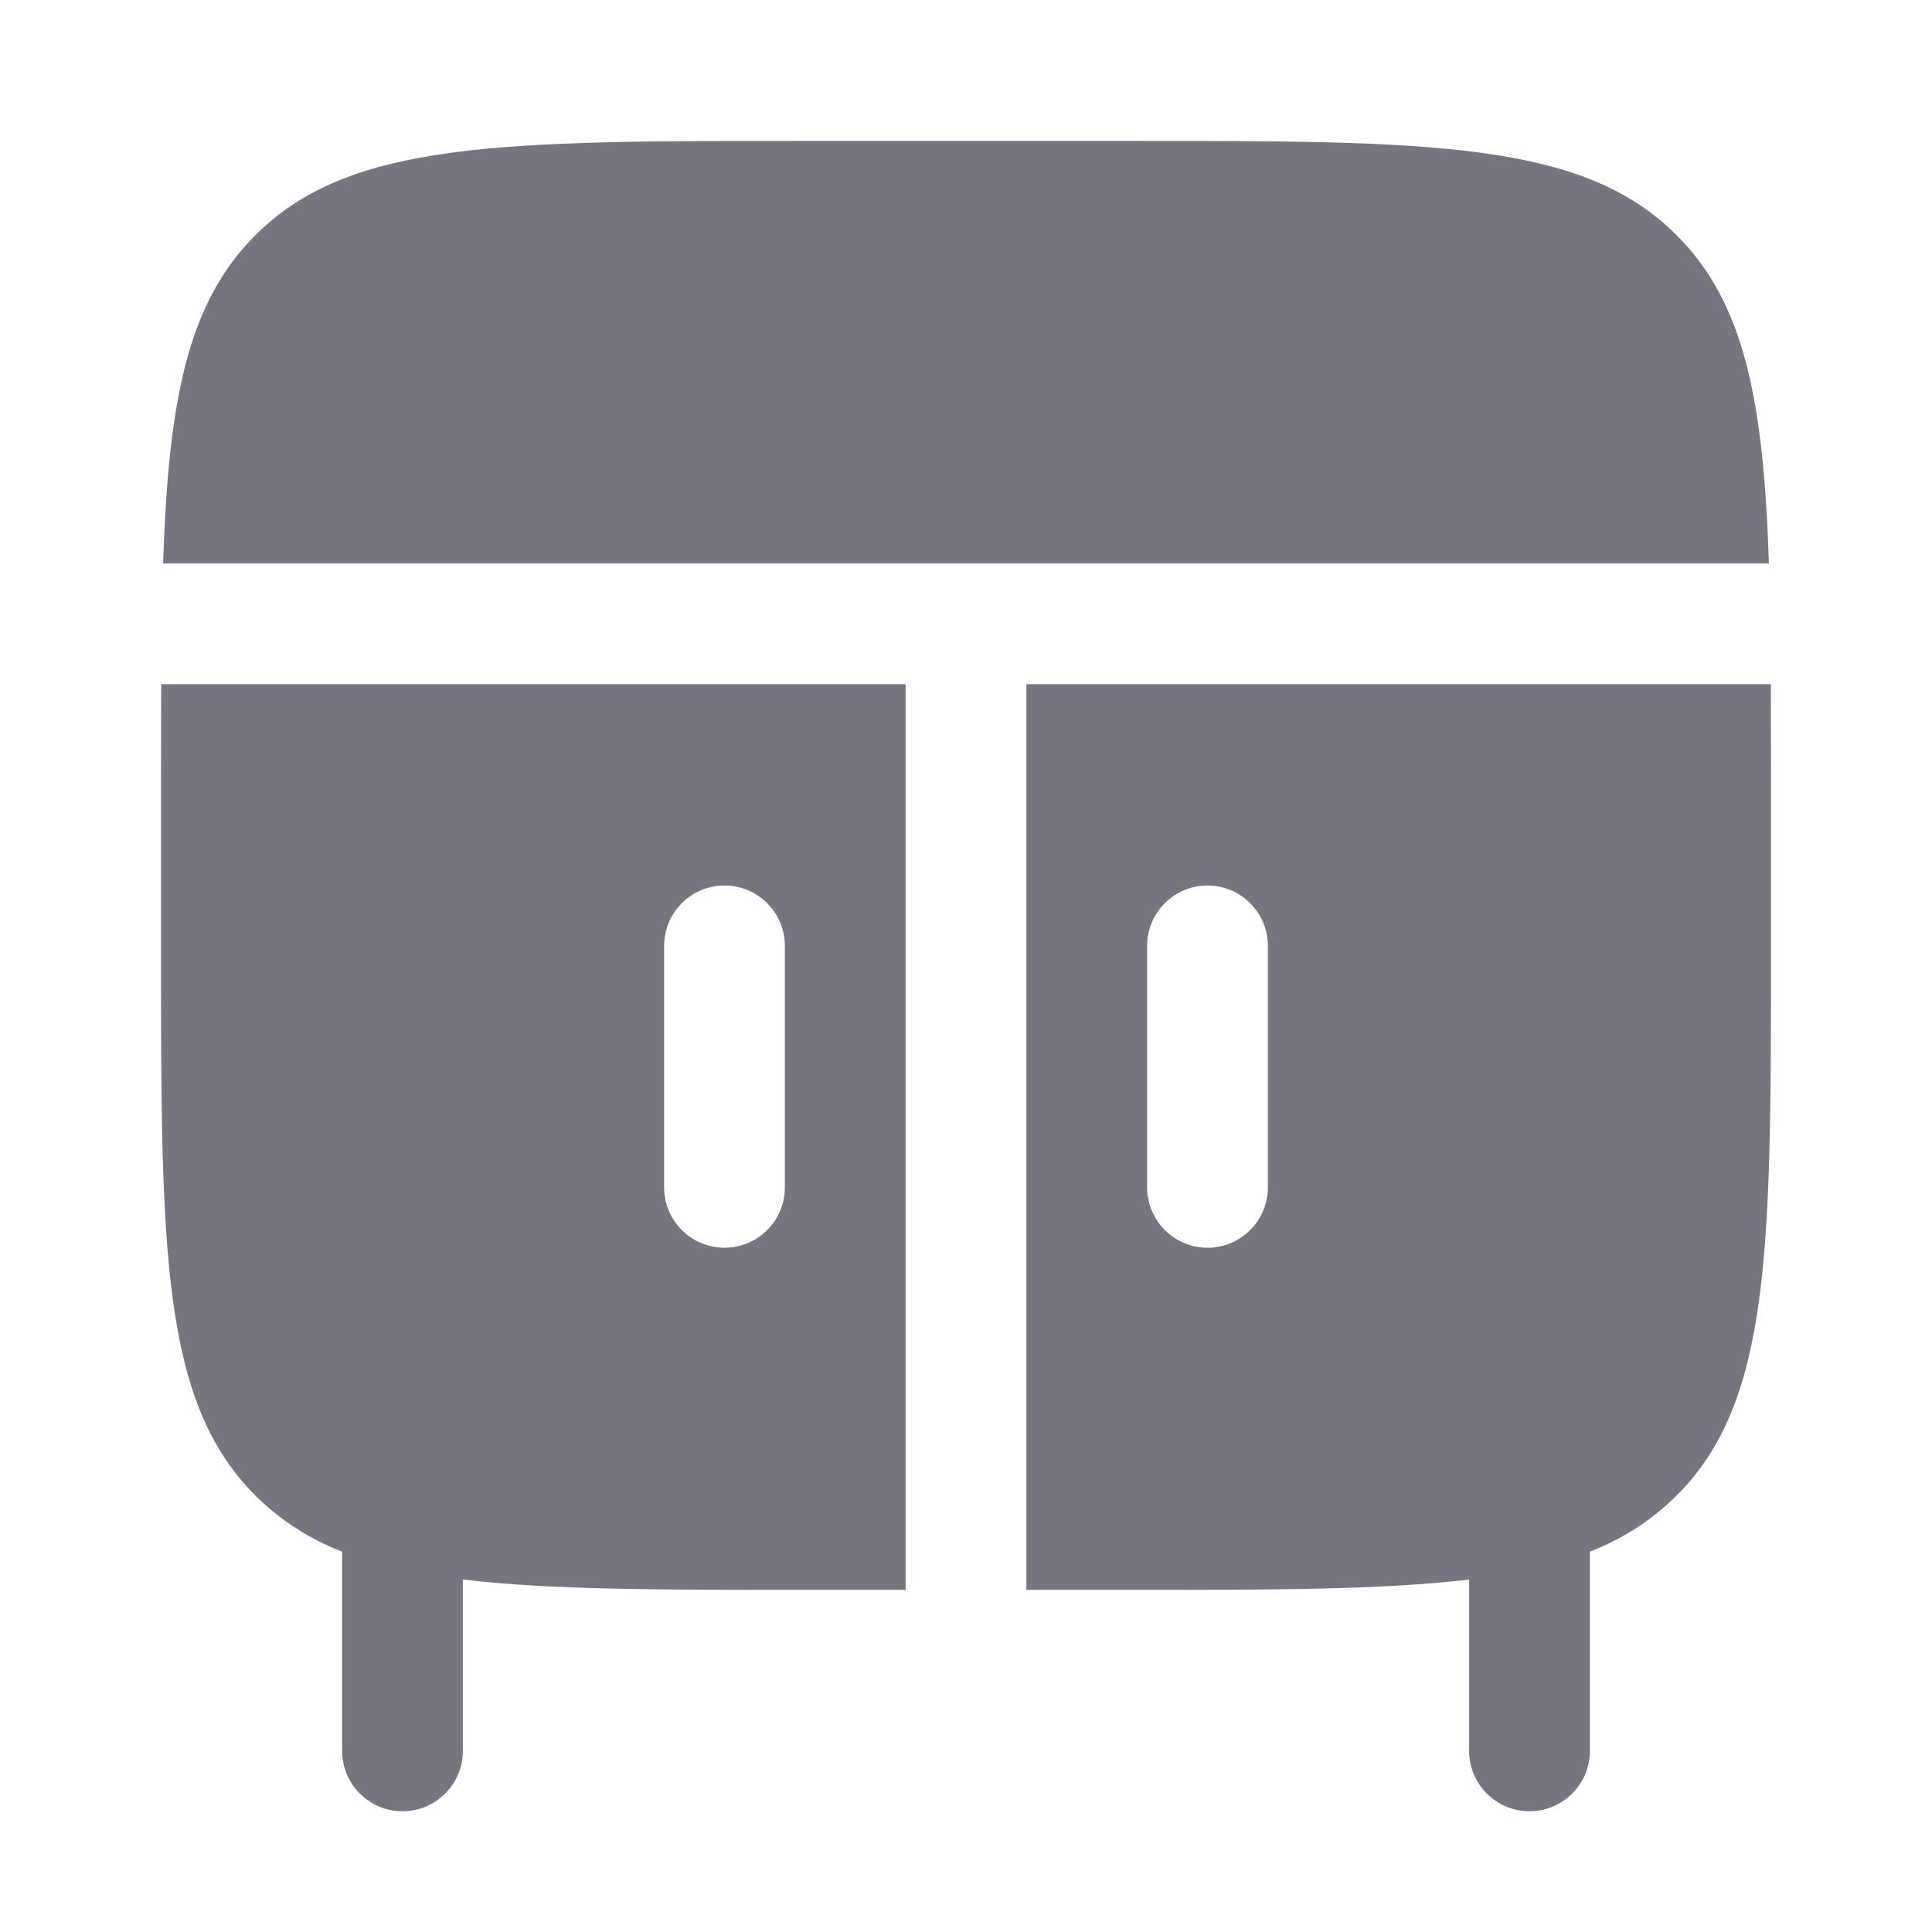
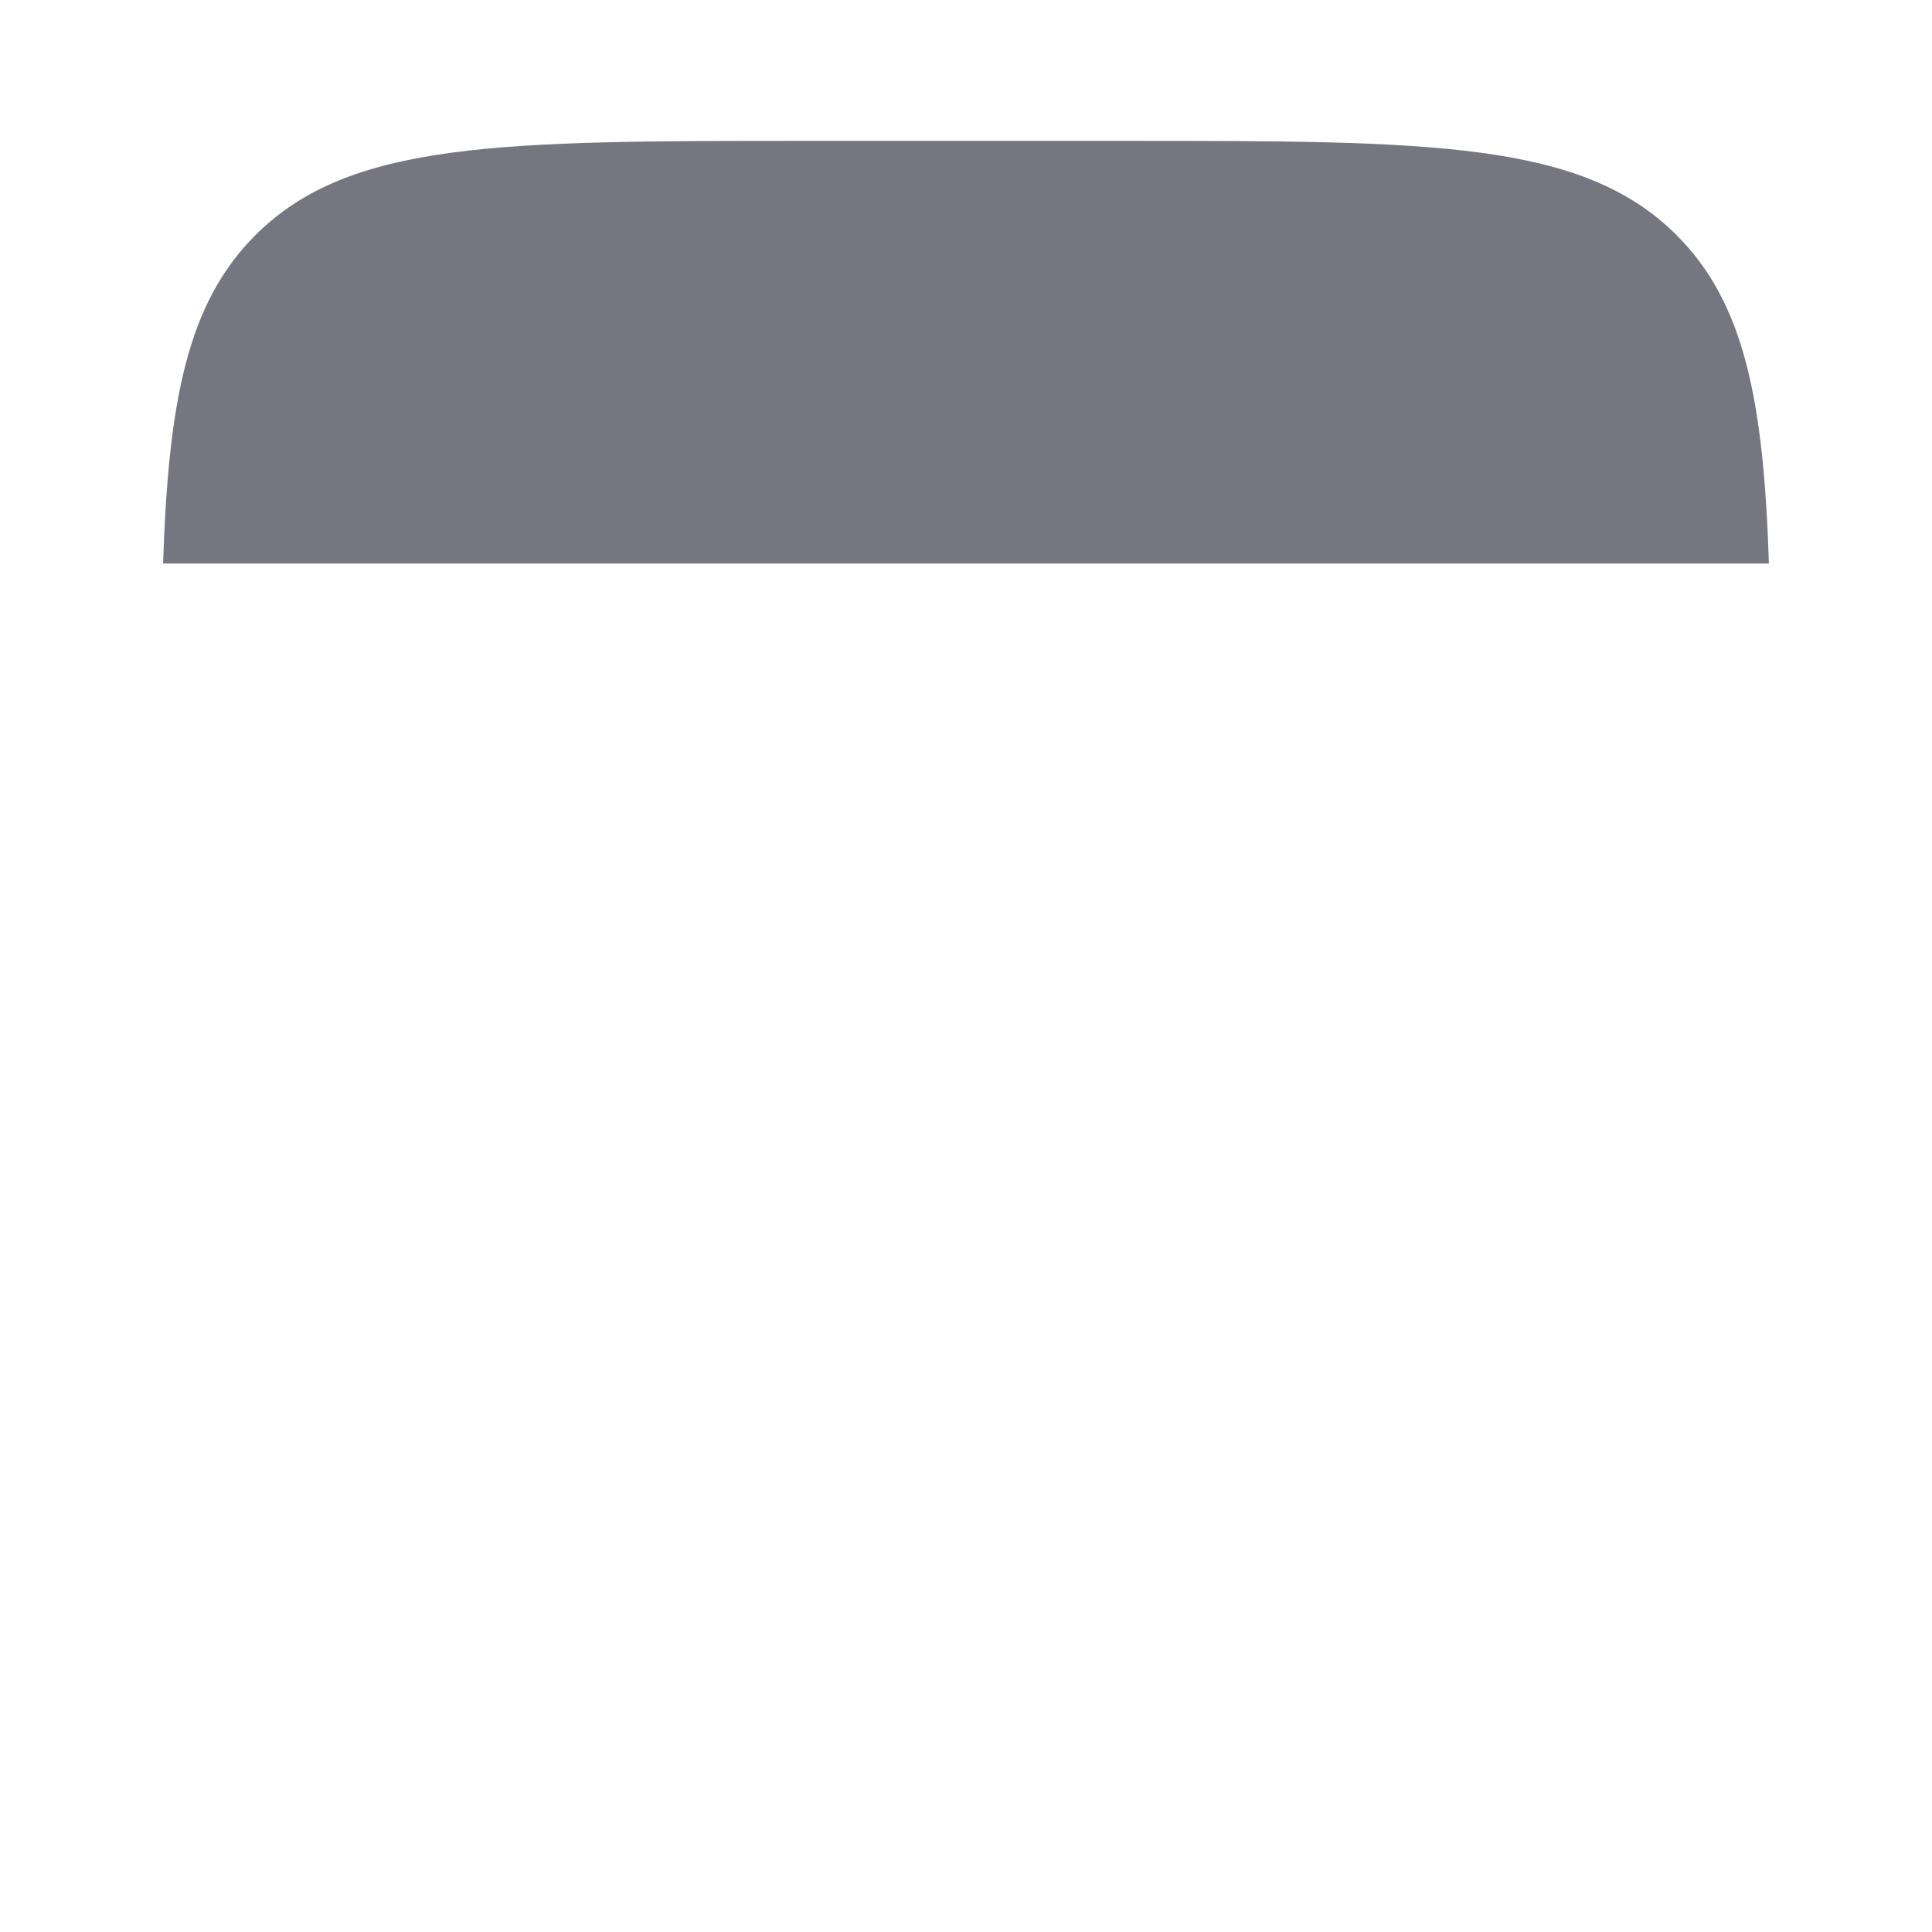
<svg xmlns="http://www.w3.org/2000/svg" width="24" height="24" viewBox="0 0 24 24" fill="none">
  <g id="solar:bedside-table-4-bold">
-     <path id="Vector" fill-rule="evenodd" clip-rule="evenodd" d="M2 9.75C2 9.308 2.001 8.891 2.002 8.5H11.25V19.75H10C8.194 19.75 6.82 19.75 5.75 19.621V21.75C5.75 21.949 5.671 22.14 5.53 22.28C5.39 22.421 5.199 22.5 5 22.5C4.801 22.5 4.61 22.421 4.47 22.28C4.329 22.14 4.25 21.949 4.25 21.75V19.275C3.846 19.12 3.479 18.883 3.172 18.578C2 17.407 2 15.521 2 11.75V9.75ZM9 11C9.199 11 9.39 11.079 9.53 11.22C9.671 11.36 9.75 11.551 9.75 11.75V14.75C9.75 14.949 9.671 15.14 9.53 15.28C9.39 15.421 9.199 15.5 9 15.5C8.801 15.5 8.61 15.421 8.47 15.28C8.329 15.14 8.25 14.949 8.25 14.75V11.75C8.25 11.551 8.329 11.36 8.47 11.22C8.61 11.079 8.801 11 9 11Z" fill="#767681" />
    <path id="Vector_2" d="M21.974 7H2.026C2.092 4.979 2.328 3.765 3.172 2.922C4.343 1.75 6.229 1.75 10 1.75H14C17.771 1.75 19.657 1.75 20.828 2.922C21.672 3.765 21.908 4.979 21.974 7Z" fill="#767681" />
-     <path id="Vector_3" fill-rule="evenodd" clip-rule="evenodd" d="M12.75 8.5H21.998C21.999 8.891 22 9.308 22 9.75V11.75C22 15.521 22 17.407 20.828 18.578C20.521 18.883 20.154 19.12 19.75 19.275V21.75C19.75 21.949 19.671 22.14 19.53 22.28C19.39 22.421 19.199 22.5 19 22.5C18.801 22.5 18.61 22.421 18.47 22.28C18.329 22.14 18.25 21.949 18.25 21.75V19.621C17.18 19.75 15.806 19.75 14 19.75H12.75V8.5ZM15 11C15.199 11 15.39 11.079 15.53 11.22C15.671 11.36 15.75 11.551 15.75 11.75V14.75C15.75 14.949 15.671 15.14 15.53 15.28C15.39 15.421 15.199 15.5 15 15.5C14.801 15.5 14.61 15.421 14.47 15.28C14.329 15.14 14.25 14.949 14.25 14.75V11.75C14.25 11.551 14.329 11.36 14.47 11.22C14.61 11.079 14.801 11 15 11Z" fill="#767681" />
  </g>
</svg>